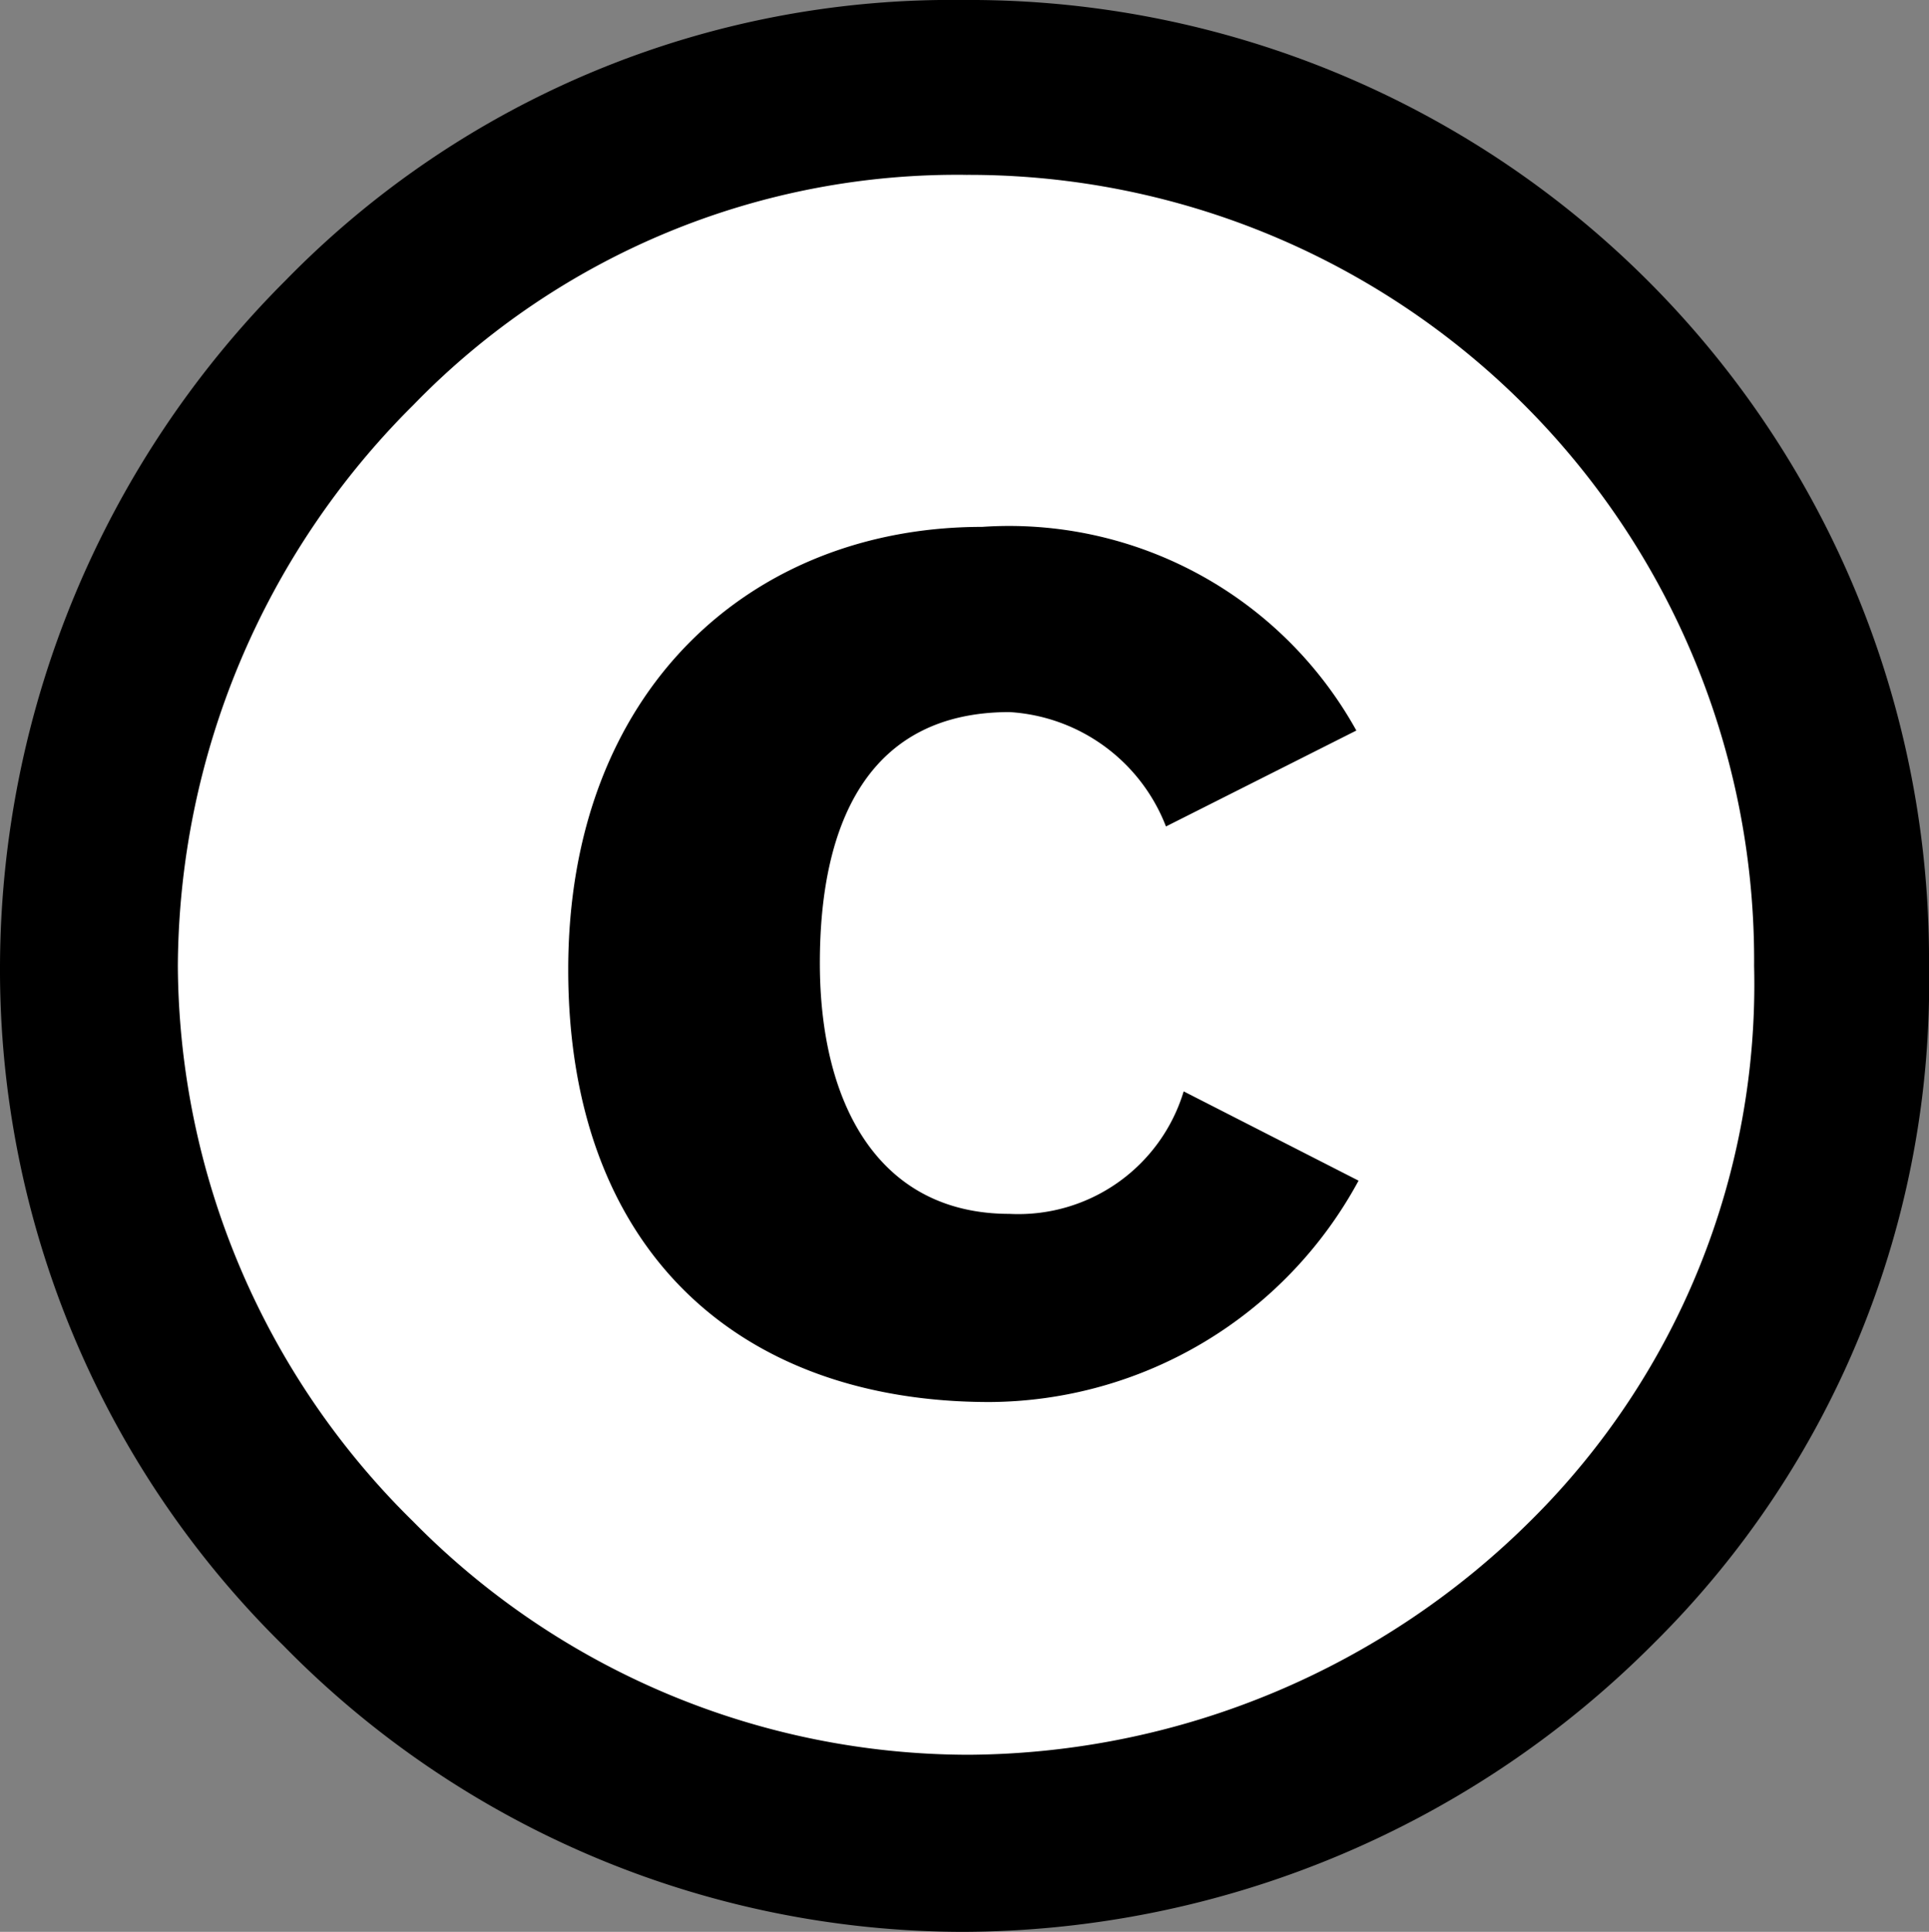
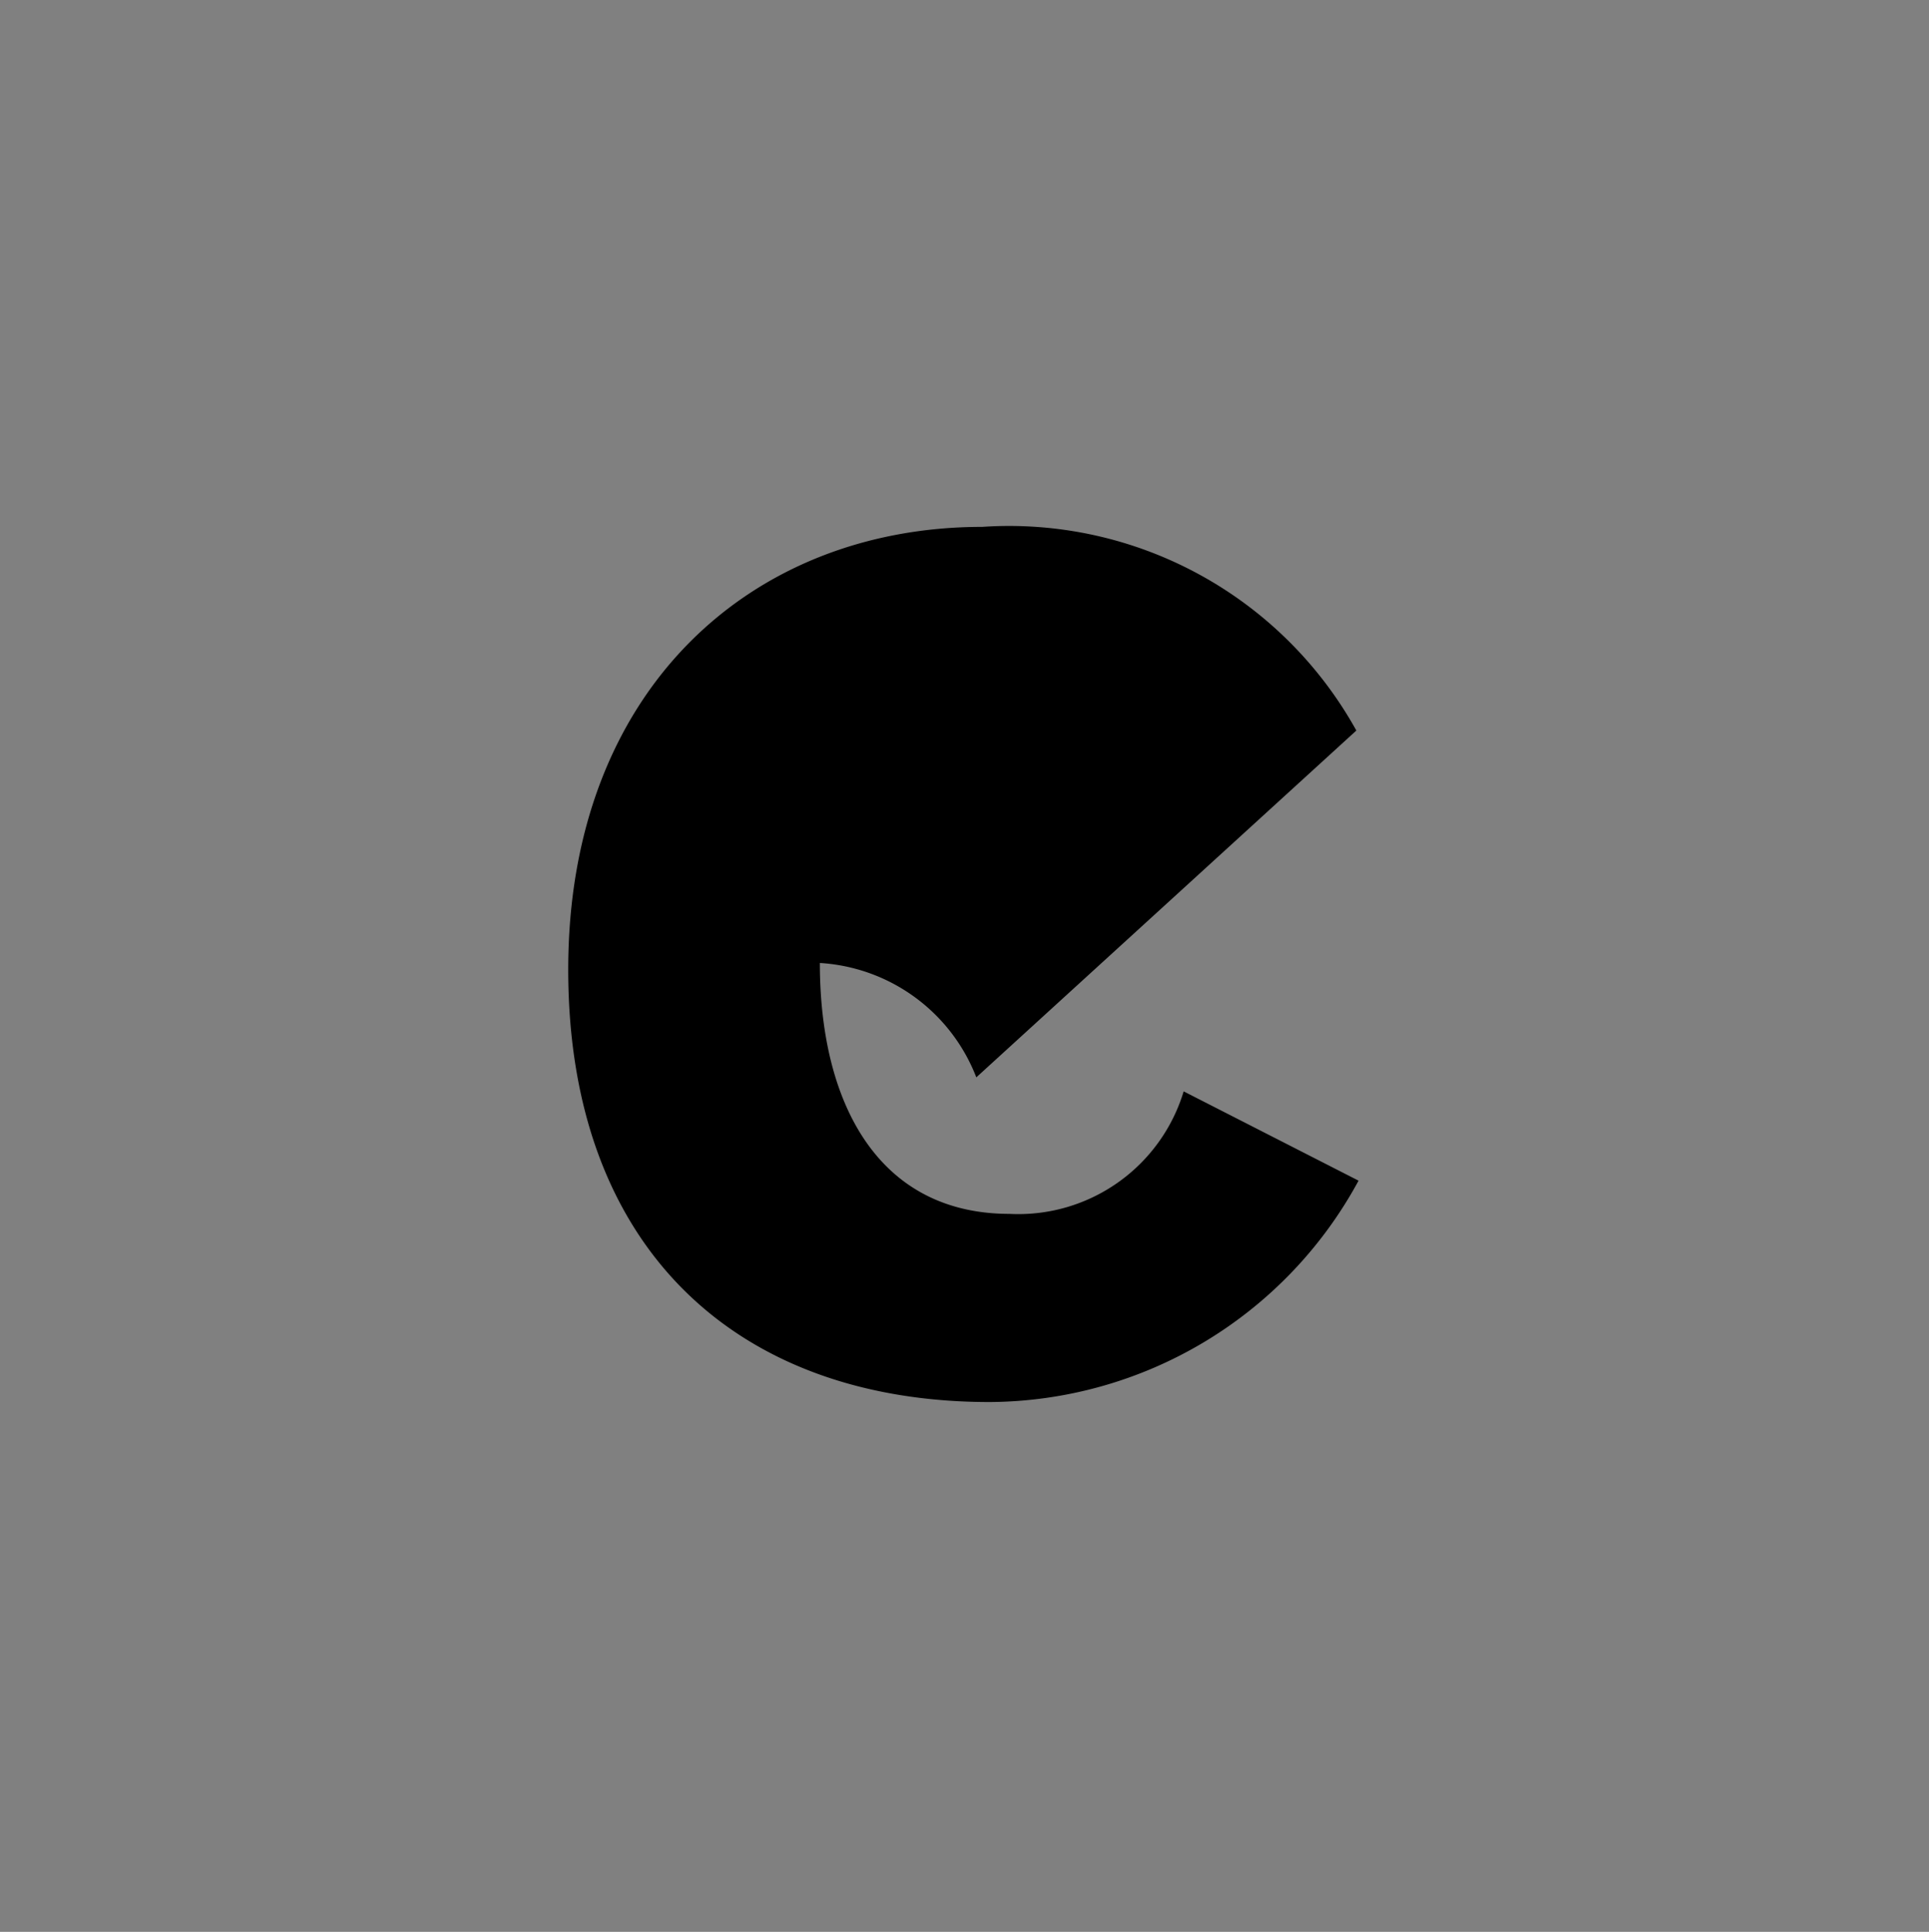
<svg xmlns="http://www.w3.org/2000/svg" viewBox="0 0 26.14 26.18">
  <rect x="0" y="0" width="26.14" height="26.18" fill="#808080" stroke="none" />
  <defs>
    <style>.cls-1{fill:#fff;}</style>
  </defs>
  <title>licence_copyright</title>
  <g id="Calque_2" data-name="Calque 2">
    <g id="Calque_22" data-name="Calque 22">
-       <path class="cls-1" d="M25.29,13.09A12.22,12.22,0,1,1,13.07.87,12.22,12.22,0,0,1,25.29,13.09Z" />
-       <path d="M13.05,0A12.61,12.61,0,0,0,3.87,3.8,13.19,13.19,0,0,0,0,13.09,12.84,12.84,0,0,0,3.84,22.3a12.91,12.91,0,0,0,9.21,3.88,13.26,13.26,0,0,0,9.36-3.91,12.59,12.59,0,0,0,3.73-9.18A13,13,0,0,0,13.05,0Zm0,2.37A10.64,10.64,0,0,1,23.77,13.09a10.23,10.23,0,0,1-3,7.49,10.89,10.89,0,0,1-7.64,3.2,10.57,10.57,0,0,1-7.53-3.16,10.63,10.63,0,0,1-3.19-7.53,10.79,10.79,0,0,1,3.19-7.6,10.26,10.26,0,0,1,7.53-3.12Z" />
-       <path id="p" d="M18.38,9.9a5.38,5.38,0,0,0-5.07-2.76c-3.13,0-5.61,2.21-5.61,6S10,19,13.41,19a5.72,5.72,0,0,0,5-3l-2.37-1.21a2.34,2.34,0,0,1-2.36,1.66c-1.76,0-2.57-1.47-2.57-3.4s.68-3.4,2.57-3.4a2.43,2.43,0,0,1,2.12,1.55L18.38,9.9Z" />
+       <path id="p" d="M18.38,9.9a5.38,5.38,0,0,0-5.07-2.76c-3.13,0-5.61,2.21-5.61,6S10,19,13.41,19a5.72,5.72,0,0,0,5-3l-2.37-1.21a2.34,2.34,0,0,1-2.36,1.66c-1.76,0-2.57-1.47-2.57-3.4a2.43,2.43,0,0,1,2.12,1.55L18.38,9.9Z" />
    </g>
  </g>
</svg>